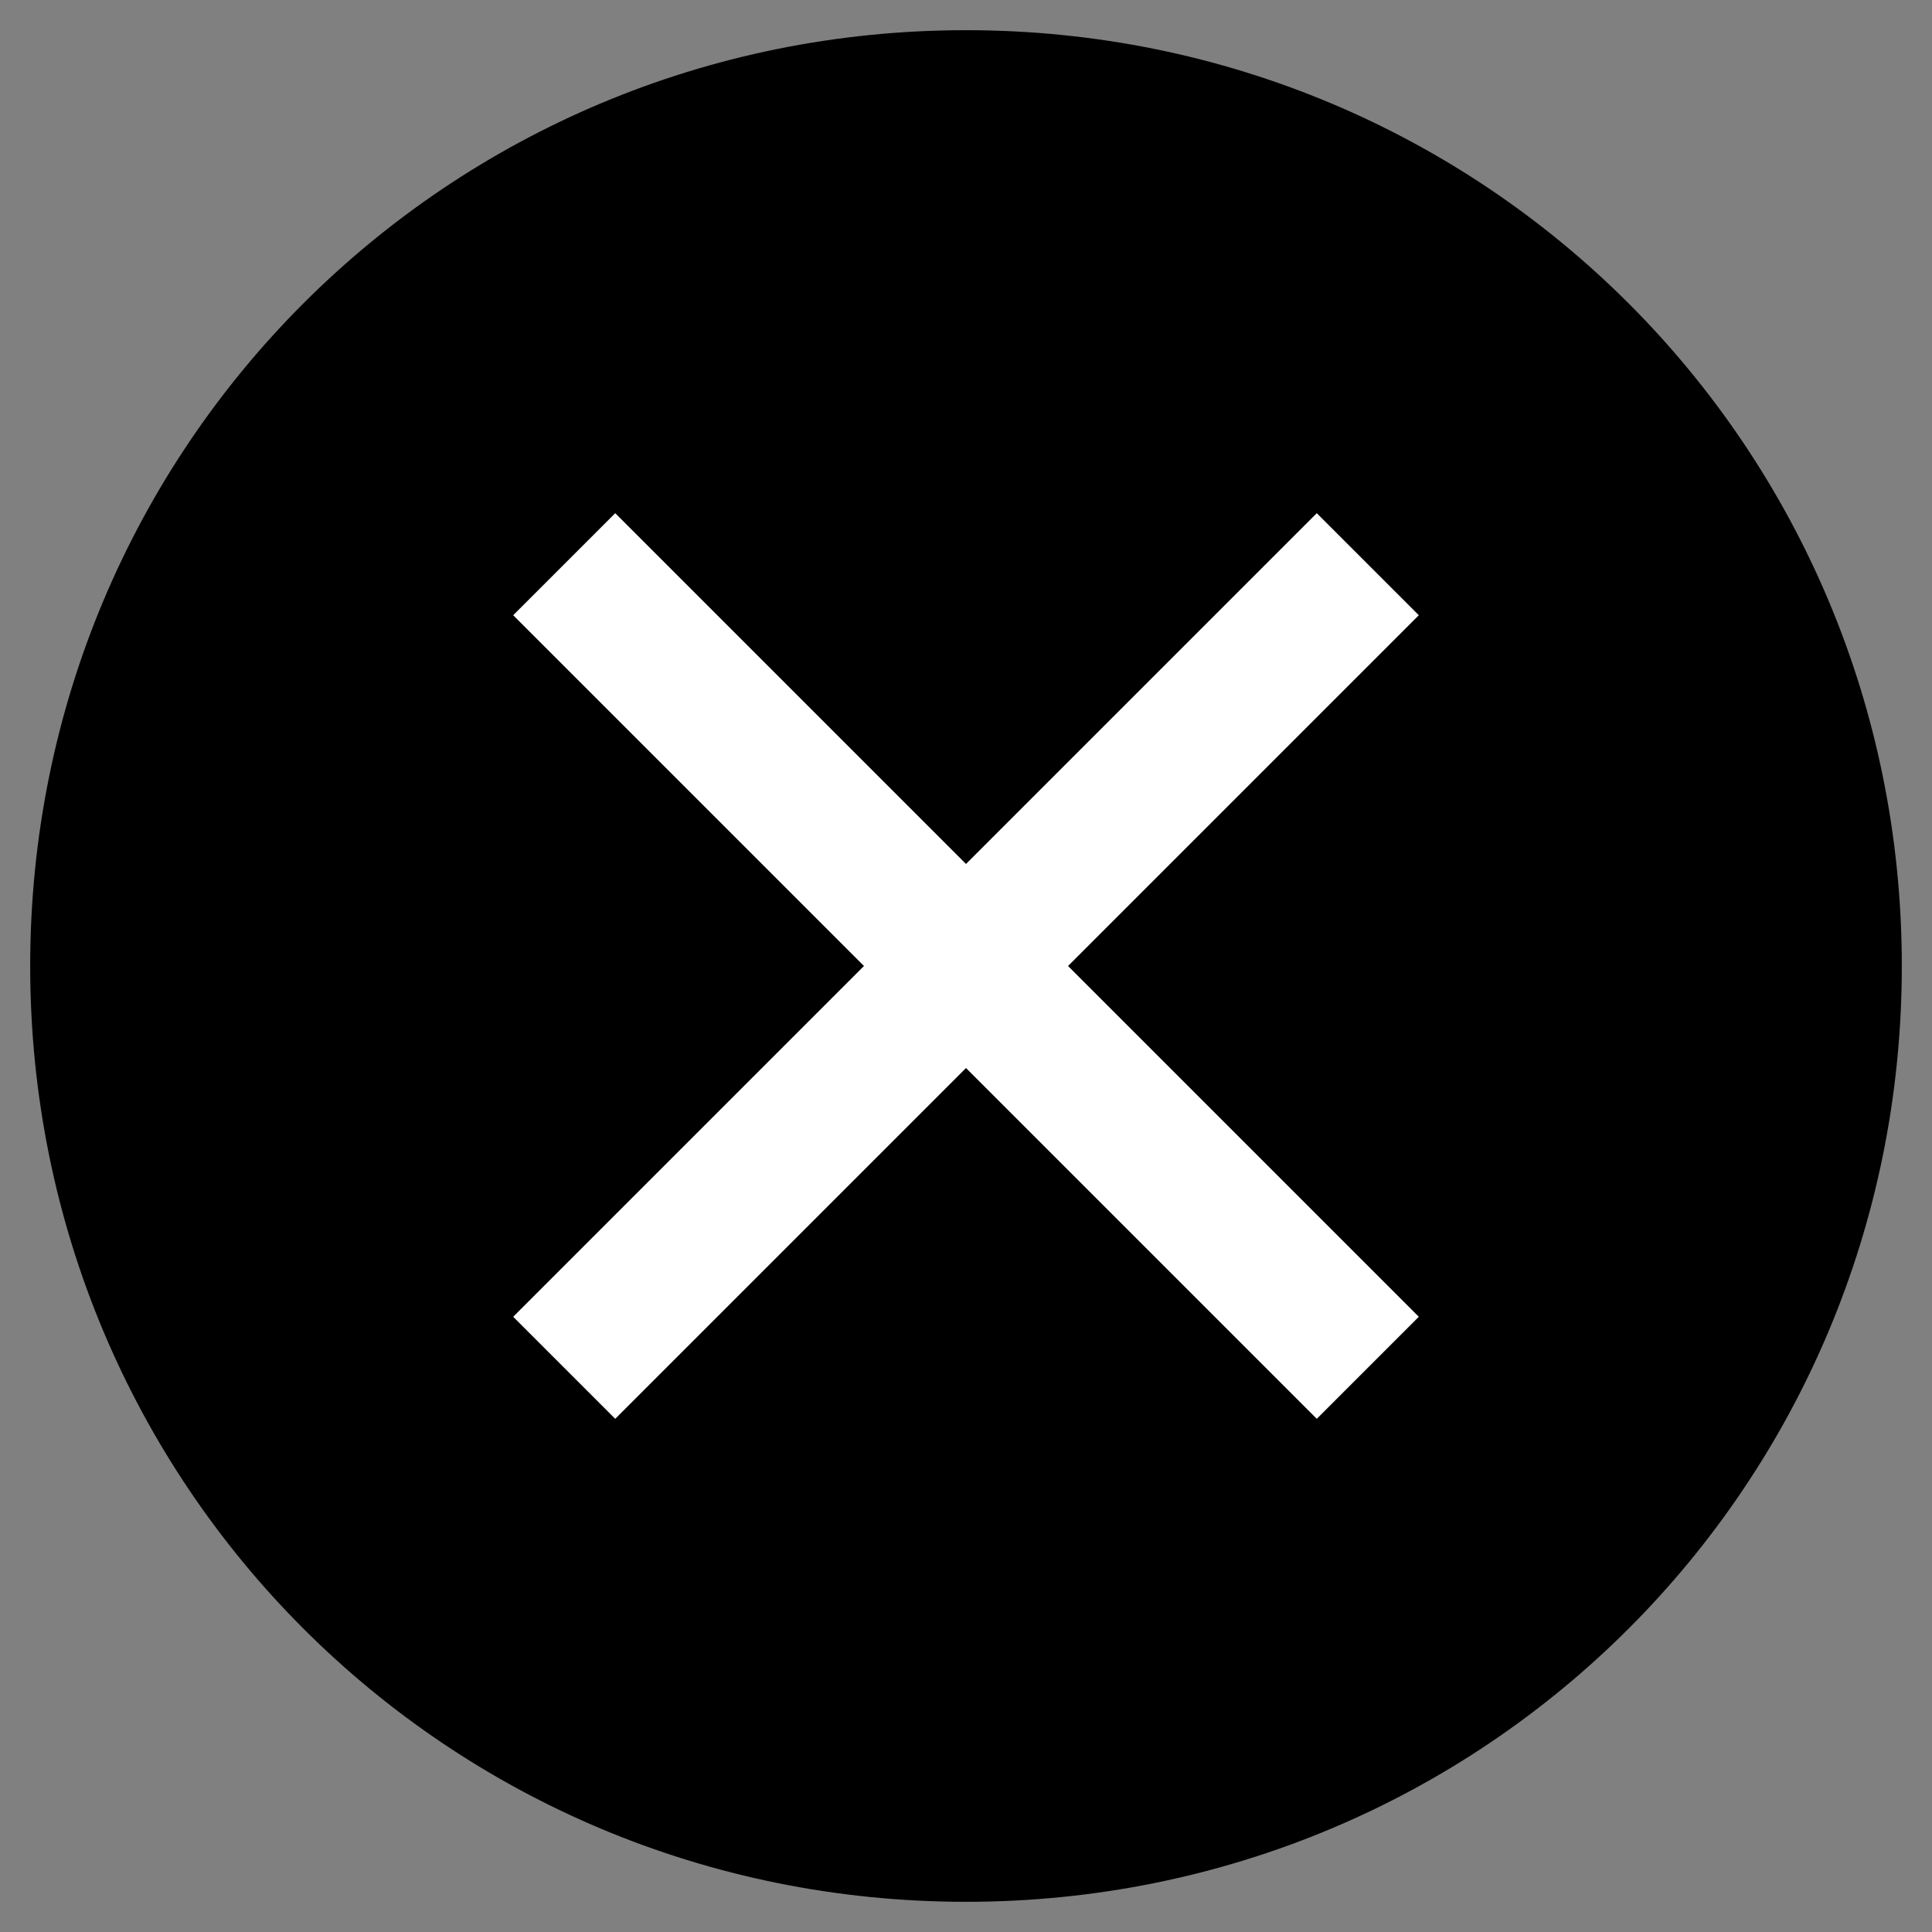
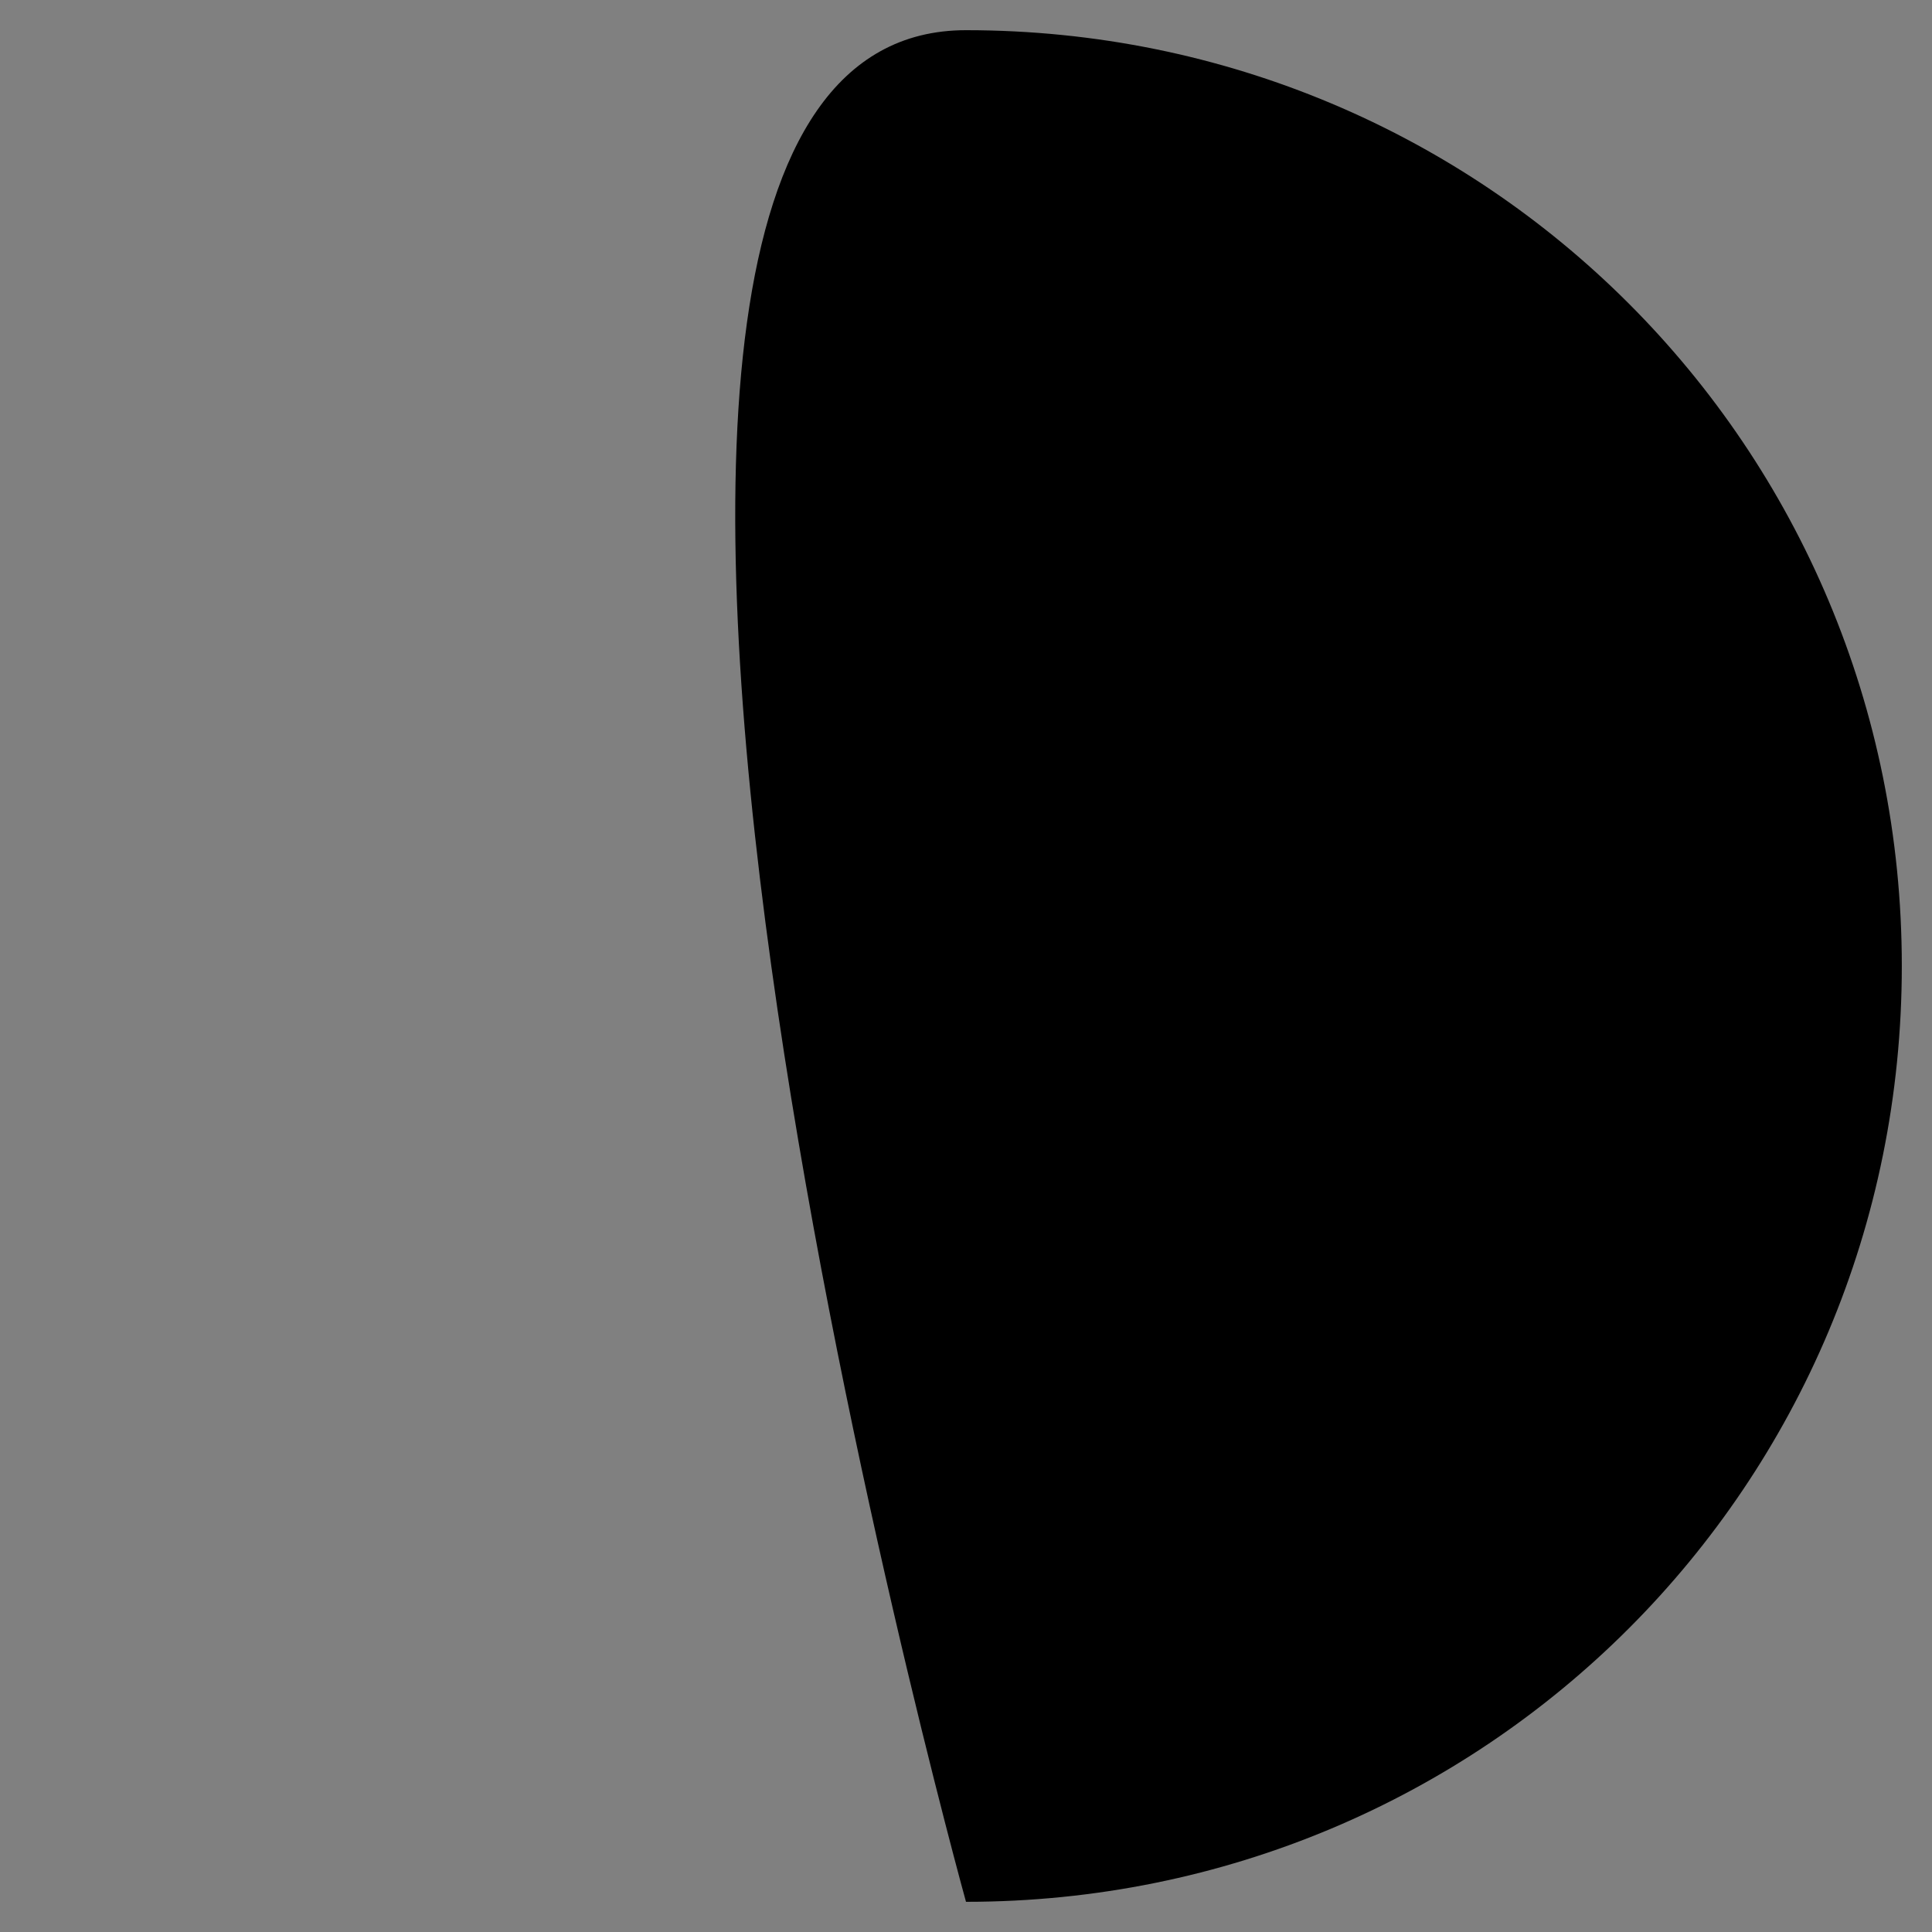
<svg xmlns="http://www.w3.org/2000/svg" viewBox="0 0 32 32" width="32" height="32">
  <rect x="0" y="0" width="32" height="32" fill="#808080" stroke="none" />
-   <path d="M16 31.5C7.4 31.5.5 24.6.5 16S7.4.5 16 .5 31.5 7.4 31.5 16 24.6 31.5 16 31.5" />
-   <path d="m23.5 10.19-.21-.21-1.48-1.48L16 14.31 10.19 8.5 8.5 10.19 14.31 16 8.5 21.81l1.69 1.69L16 17.69l5.81 5.81 1.69-1.69L17.69 16z" style="fill:#fff" />
+   <path d="M16 31.5S7.4.5 16 .5 31.5 7.4 31.5 16 24.6 31.5 16 31.5" />
</svg>